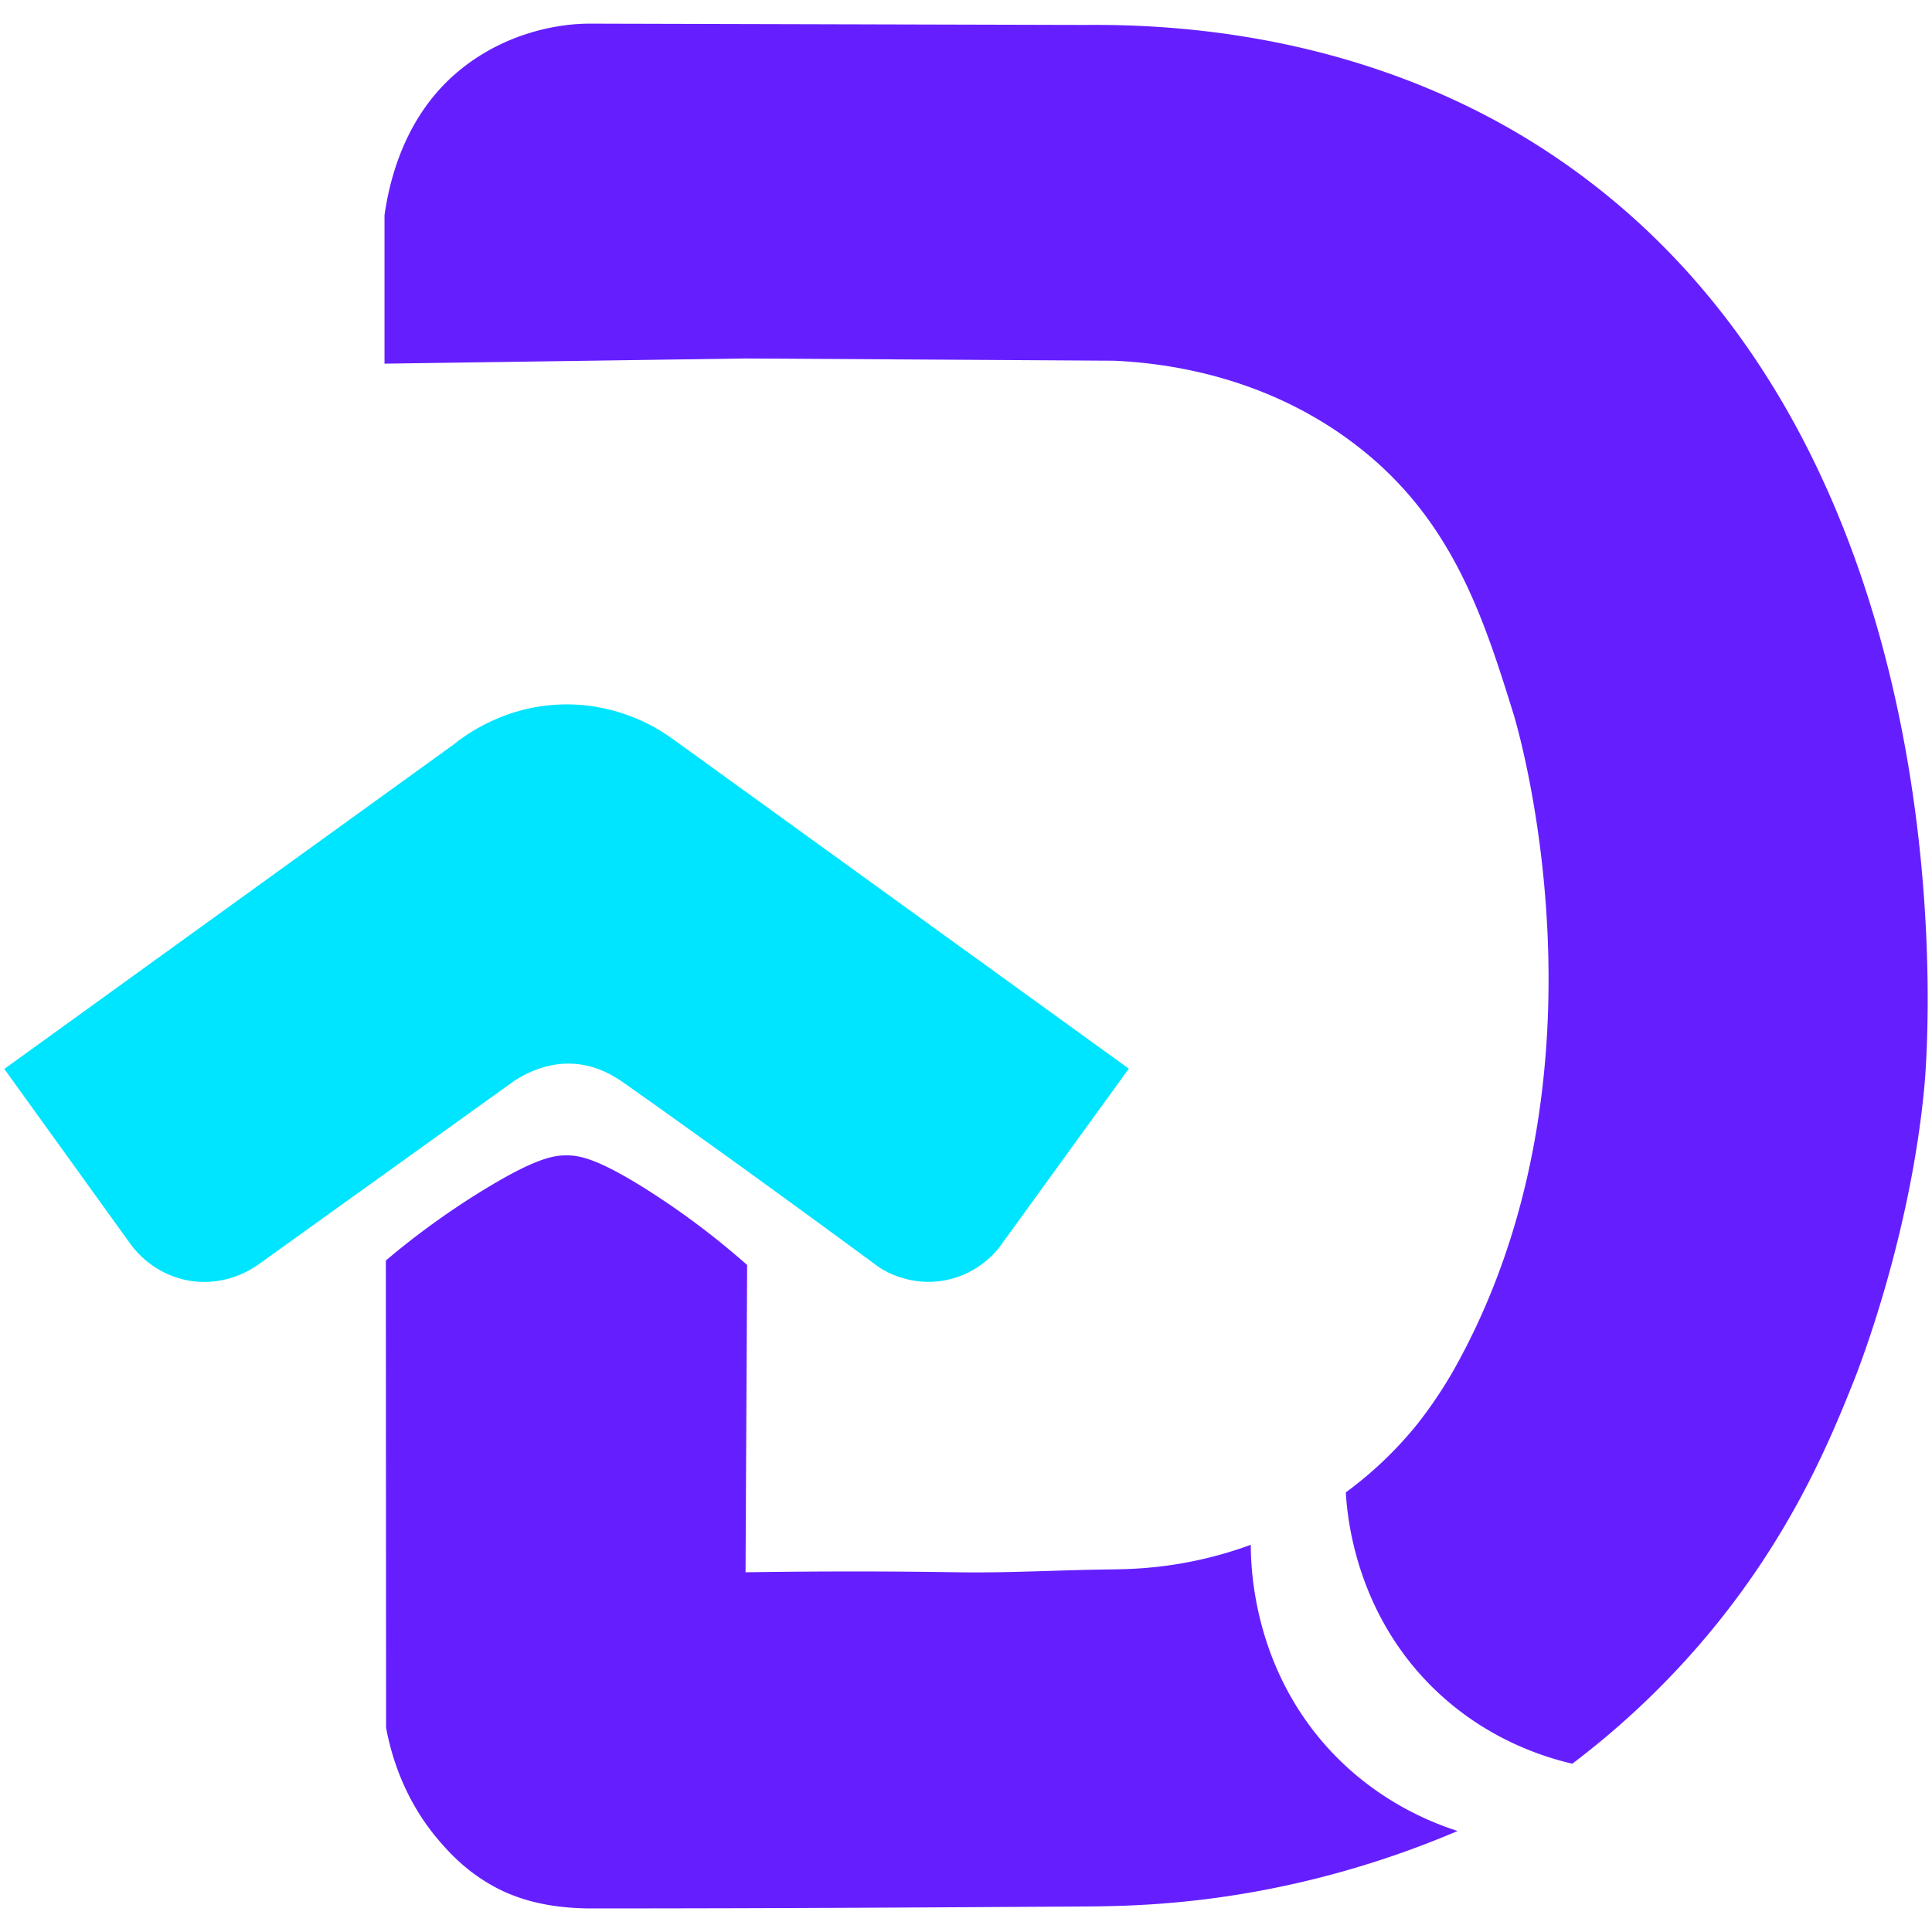
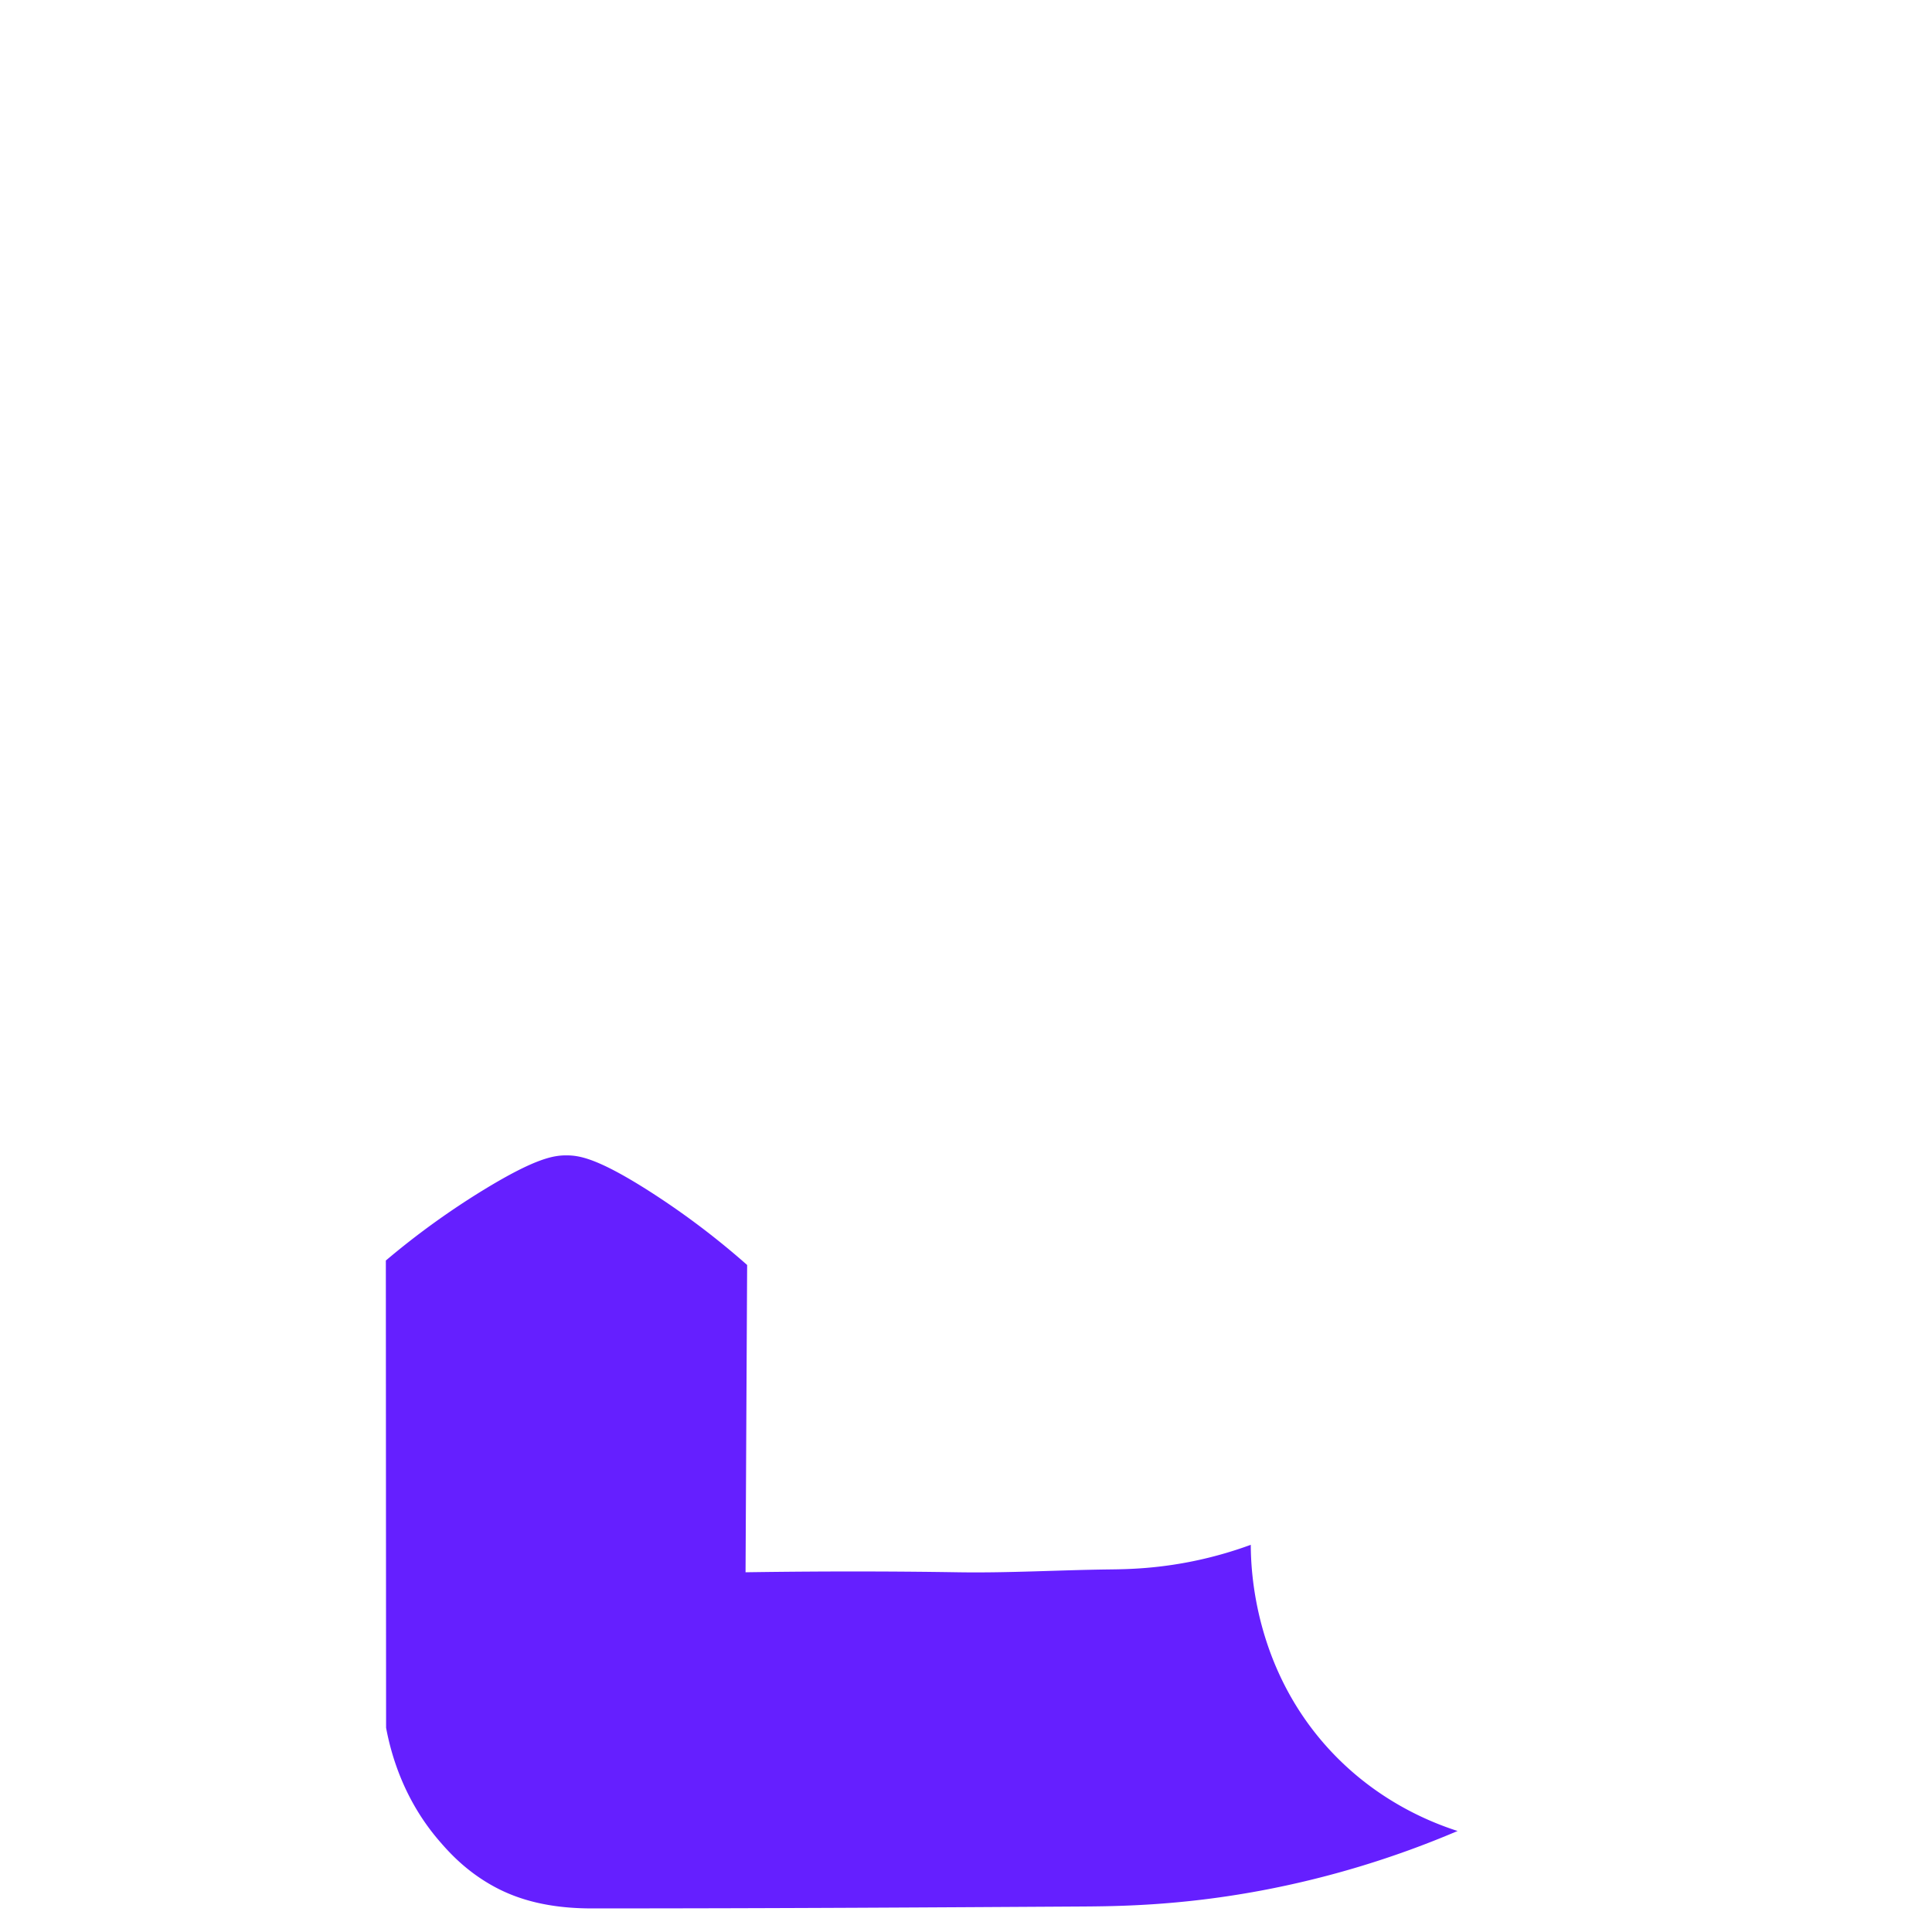
<svg xmlns="http://www.w3.org/2000/svg" id="Layer_1" data-name="Layer 1" viewBox="0 0 2048 2048">
  <path d="M600.77,1224.74c13.49.08,32.86,3,88.63,38.67A837.36,837.36,0,0,1,792,1340.94q-.86,162.87-1.69,325.73c96-1.42,172.12-.84,225.22,0,53.38.85,106.76-2.35,160.15-3,18.78-.22,53.9-.57,98.73-10.84a425.17,425.17,0,0,0,51.47-15.27c.08,27.23,3.65,128.56,80.94,214.45,50.47,56.07,108.84,79.44,138.29,88.92a1001,1001,0,0,1-208.59,63.21c-87,16.24-153.78,16.63-193.5,16.86-145.08.86-317.22,2-515.81,2-45.66,0-78.24-9.44-103.19-23-30.13-16.32-48.59-37.2-58.35-48.52-37.5-43.49-51-91.12-56.4-120q-.14-247.63-.26-495.27a836.68,836.68,0,0,1,104.89-75.66C568.62,1227.29,587.41,1224.67,600.77,1224.74Z" style="fill:#651fff" />
-   <path d="M600.77,746.65c-64.63,0-108.35,33.09-120.67,43.12L4.57,1133.12l134.92,187.25c4.21,5.57,24.5,31.15,61.58,37.29,38.76,6.41,67.17-13.16,72.49-17l272.58-195.63c12.62-7.9,34.82-19.07,61.92-17.4,26.26,1.61,45.14,14.55,54.41,21.07,33,23.22,133.75,94.74,270,195.11,6,3.82,32.86,20,68.59,13.53,34.22-6.17,53.42-28.91,58-34.73l137.53-189.78L713.06,783.29C699.49,773.43,658.93,746.65,600.77,746.65Z" style="fill:#00e5ff" />
-   <path d="M407.6,228c4.93-34.45,19.91-101.3,74.39-149.09,50.22-44,109.62-53.94,143.35-53.85l525.44,1.38c247.46-2.35,406.76,82,477.61,126.7,465.67,293.6,415.47,955.19,411.71,996.53-14.66,161-70,301.74-75.64,315.81-25.71,64.2-69.51,170.91-166.09,281.49a874.93,874.93,0,0,1-131.68,122.62c-29.35-6.82-92.11-25.73-148.07-80.9-81.64-80.47-90.52-180.62-92-206.68a408.08,408.08,0,0,0,75.42-71.93,470.92,470.92,0,0,0,39-57.86c179.81-319.86,63.5-694.8,63.5-694.8-31.51-101.57-64-203.31-161-280.82-99.62-79.6-211.53-92-263.37-94.24L790.28,380l-382.68,5.5Z" style="fill:#651fff" />
</svg>